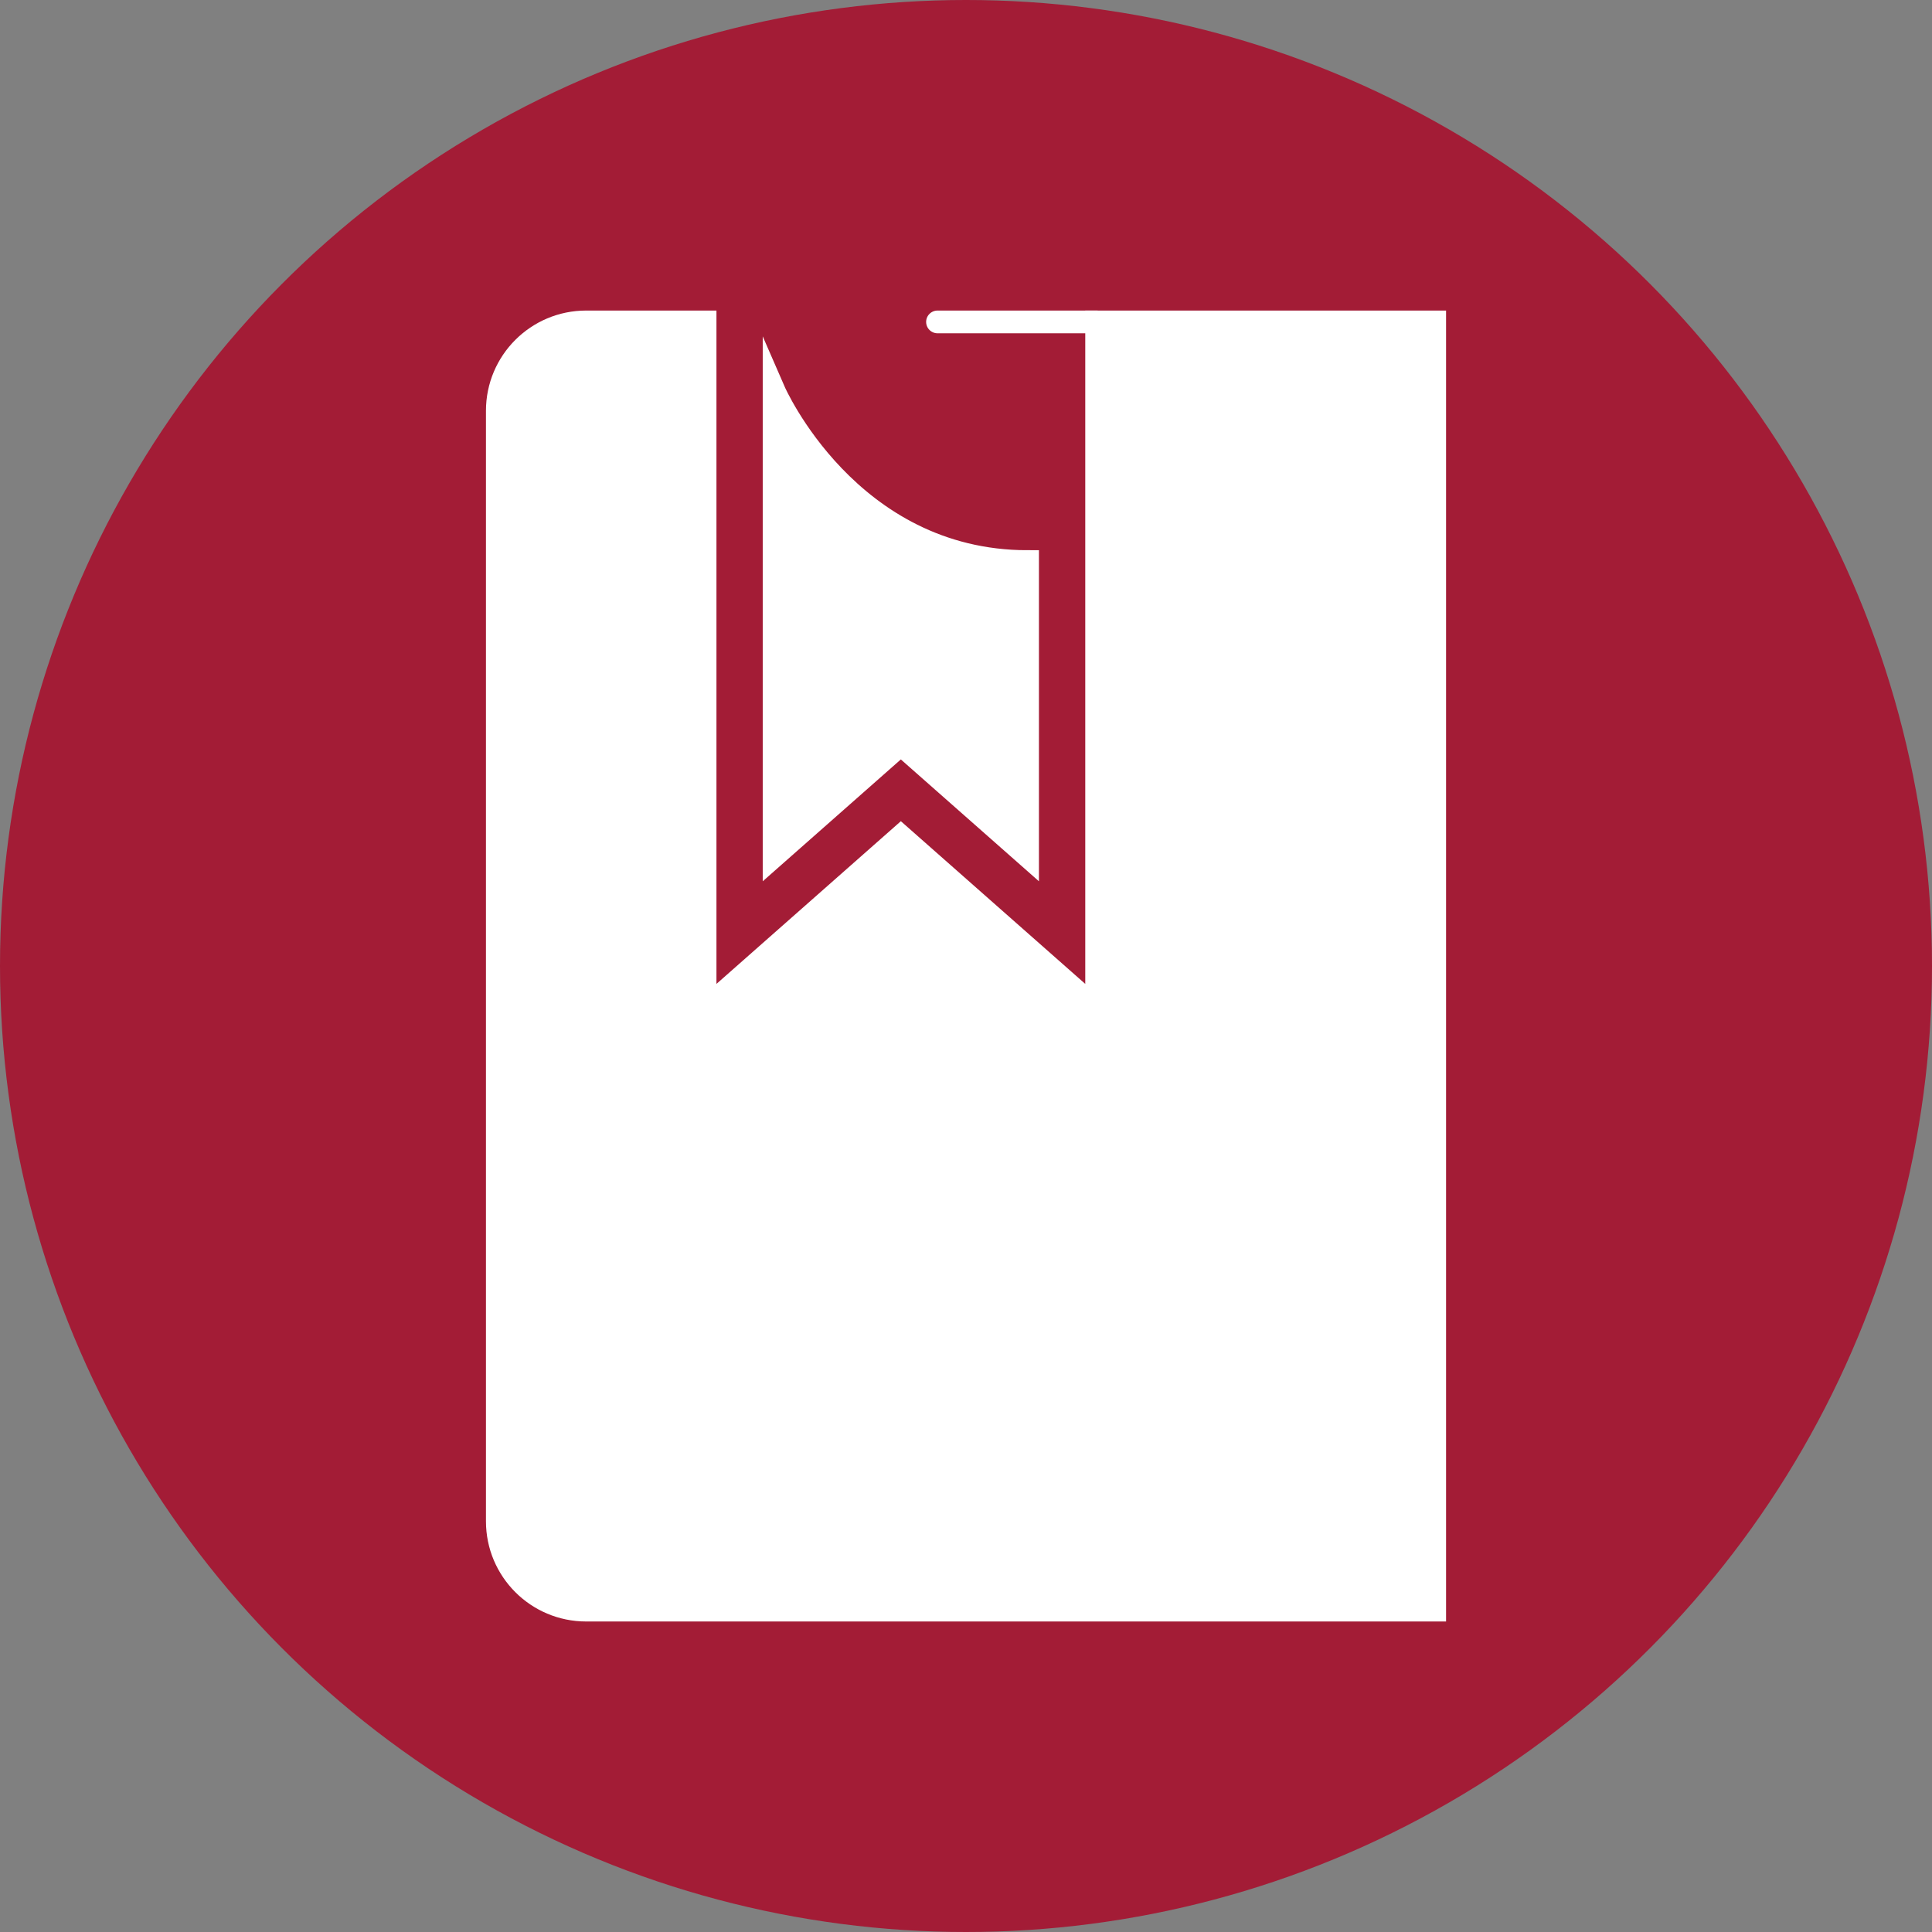
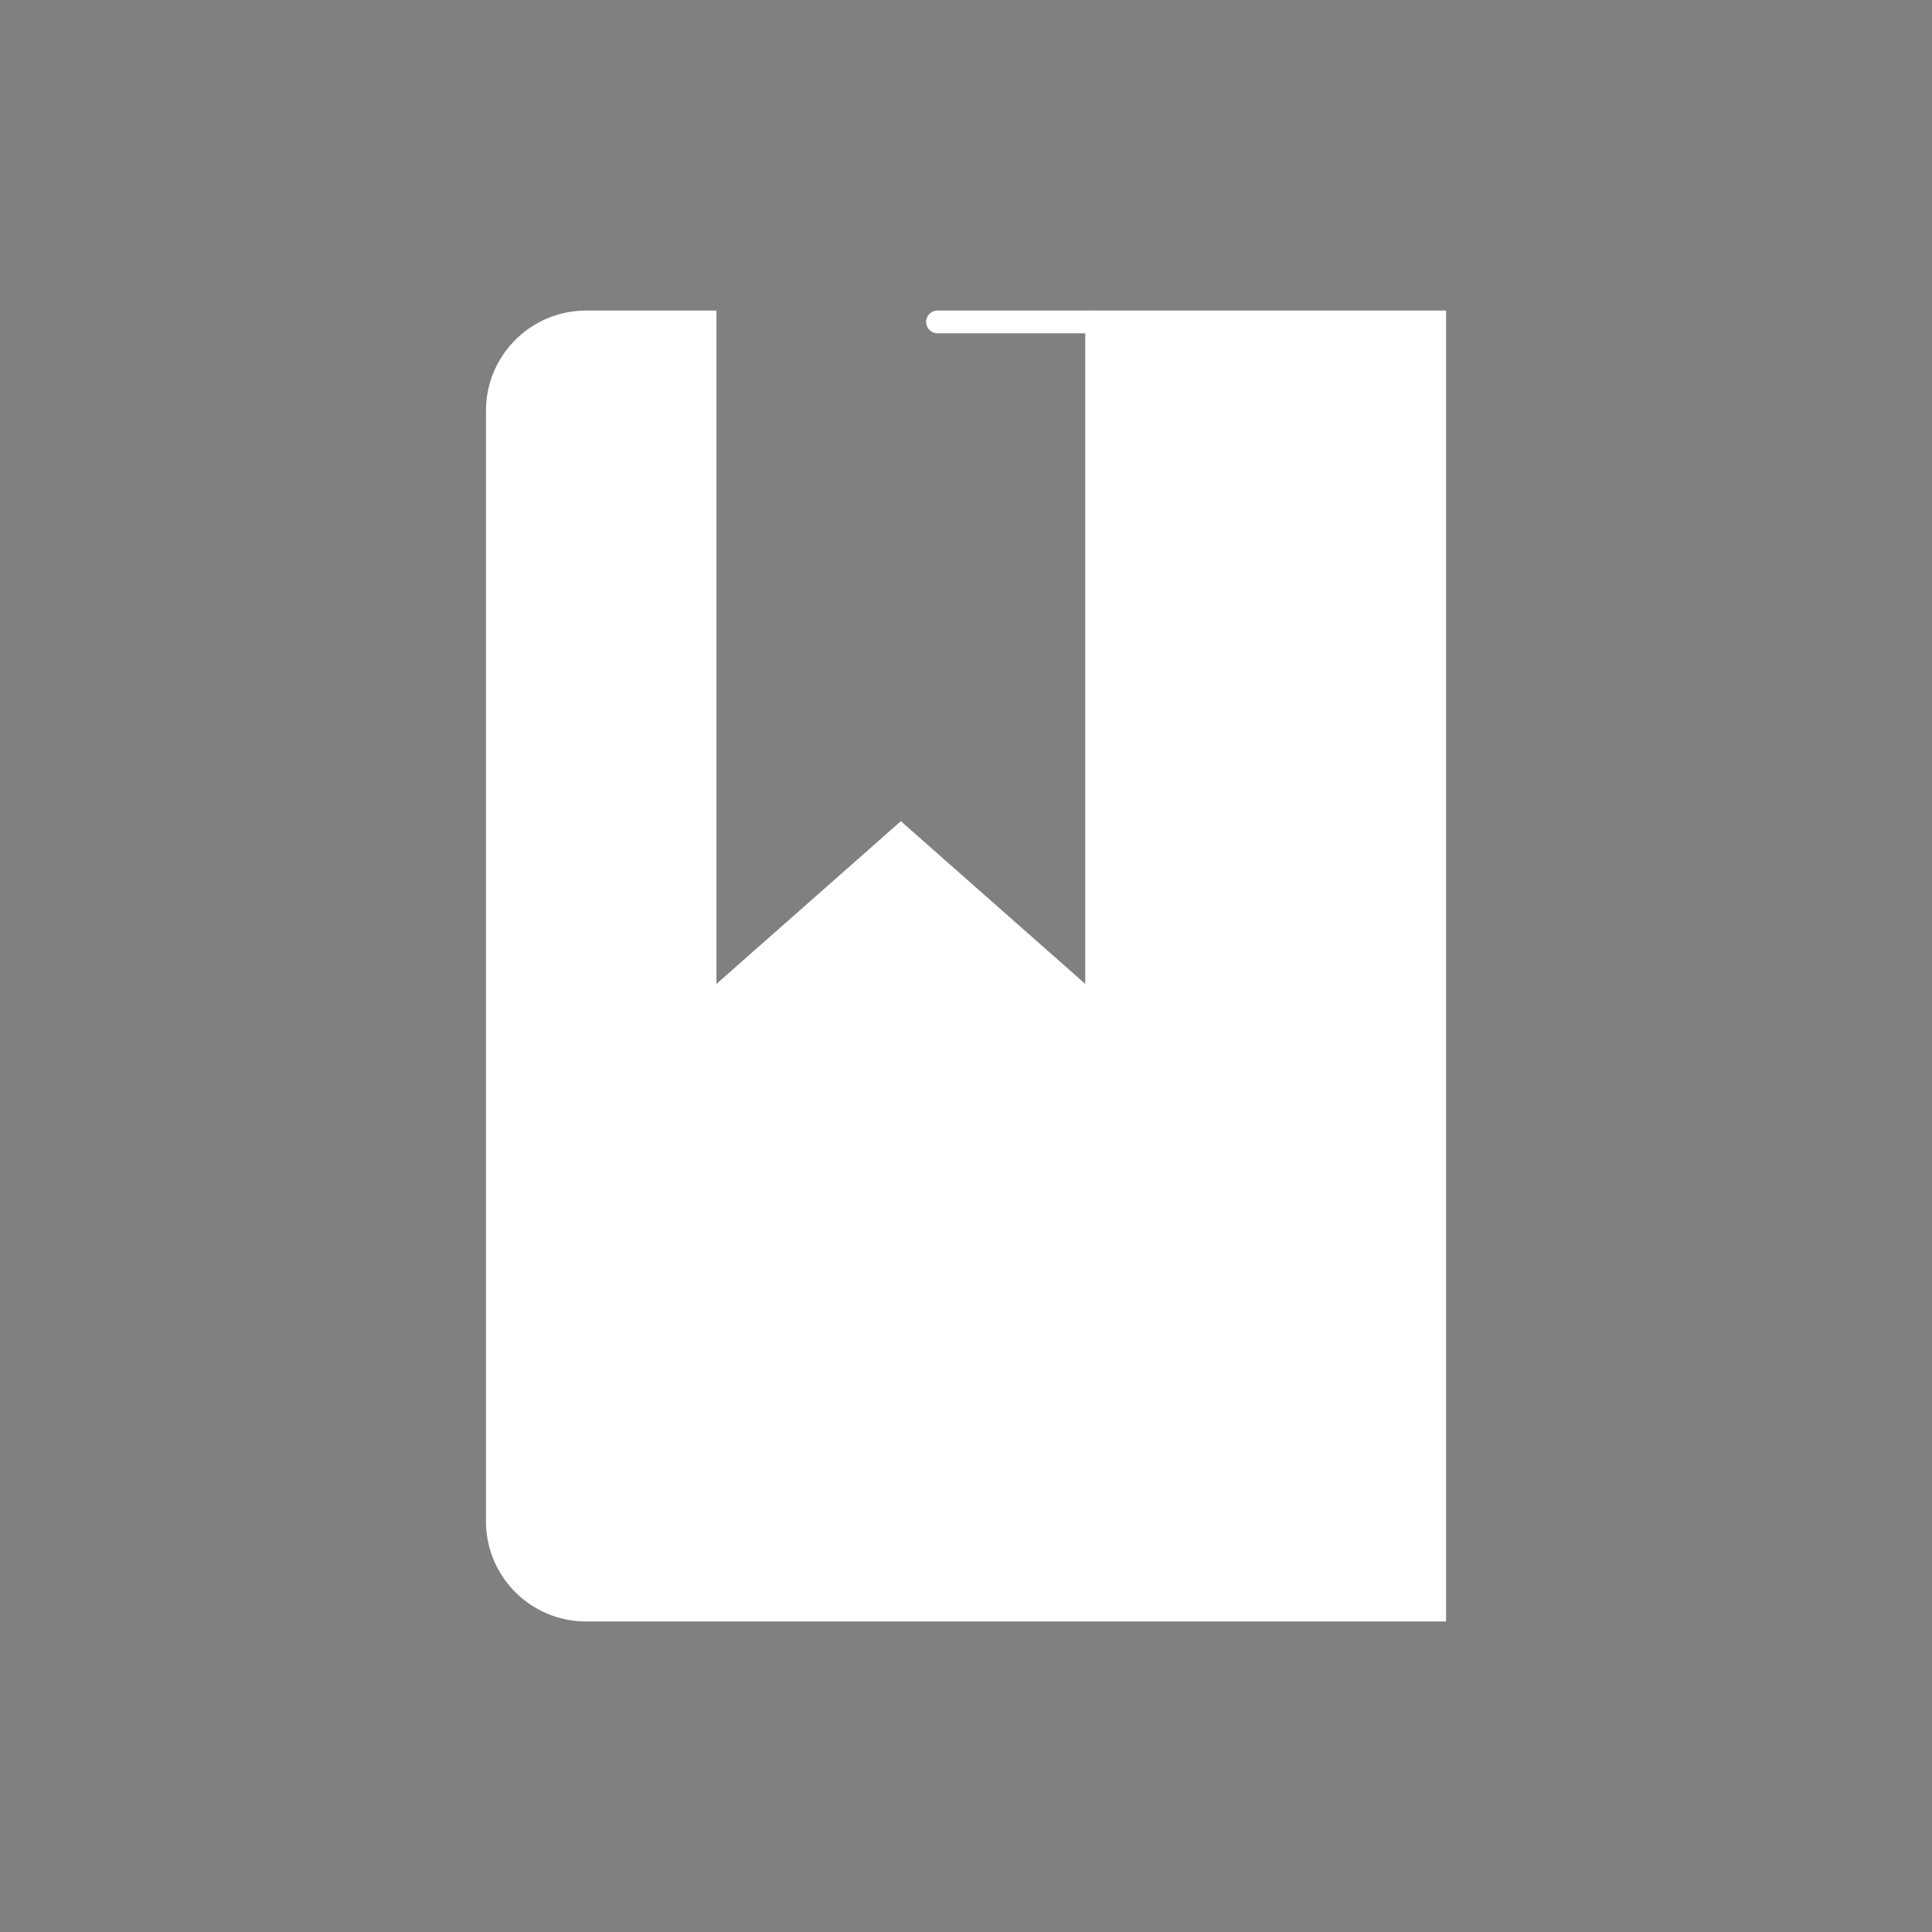
<svg xmlns="http://www.w3.org/2000/svg" version="1.1" x="0px" y="0px" width="85px" height="85px" viewBox="0 0 85 85" style="enable-background:new 0 0 85 85;" xml:space="preserve">
  <rect x="0" y="0" width="85" height="85" fill="#808080" stroke="none" />
  <style type="text/css">
	.st0{fill:#A31C36;}
	.st1{fill:#FFFFFF;stroke:#FFFFFF;stroke-miterlimit:10;}
	.st2{fill:#FFFFFF;stroke:#FFFFFF;stroke-linecap:round;stroke-miterlimit:10;}
</style>
  <defs>
</defs>
-   <circle class="st0" cx="42.5" cy="42.5" r="42.5" />
  <g>
    <g>
      <path class="st1" d="M63.121,58.468V14.163H48.247v30.233l-8.613-7.6l-8.613,7.6V14.163h-5.232c-2.159,0-3.909,1.75-3.909,3.909    v48.858c0,2.159,1.75,3.909,3.909,3.909h24.963h12.369V58.468z" />
      <line class="st2" x1="48.247" y1="14.163" x2="41.246" y2="14.163" />
    </g>
-     <path class="st1" d="M45.209,24.707v12.958l-5.576-4.92l-5.576,4.92V17.2C34.057,17.2,37.324,24.707,45.209,24.707z" />
  </g>
</svg>